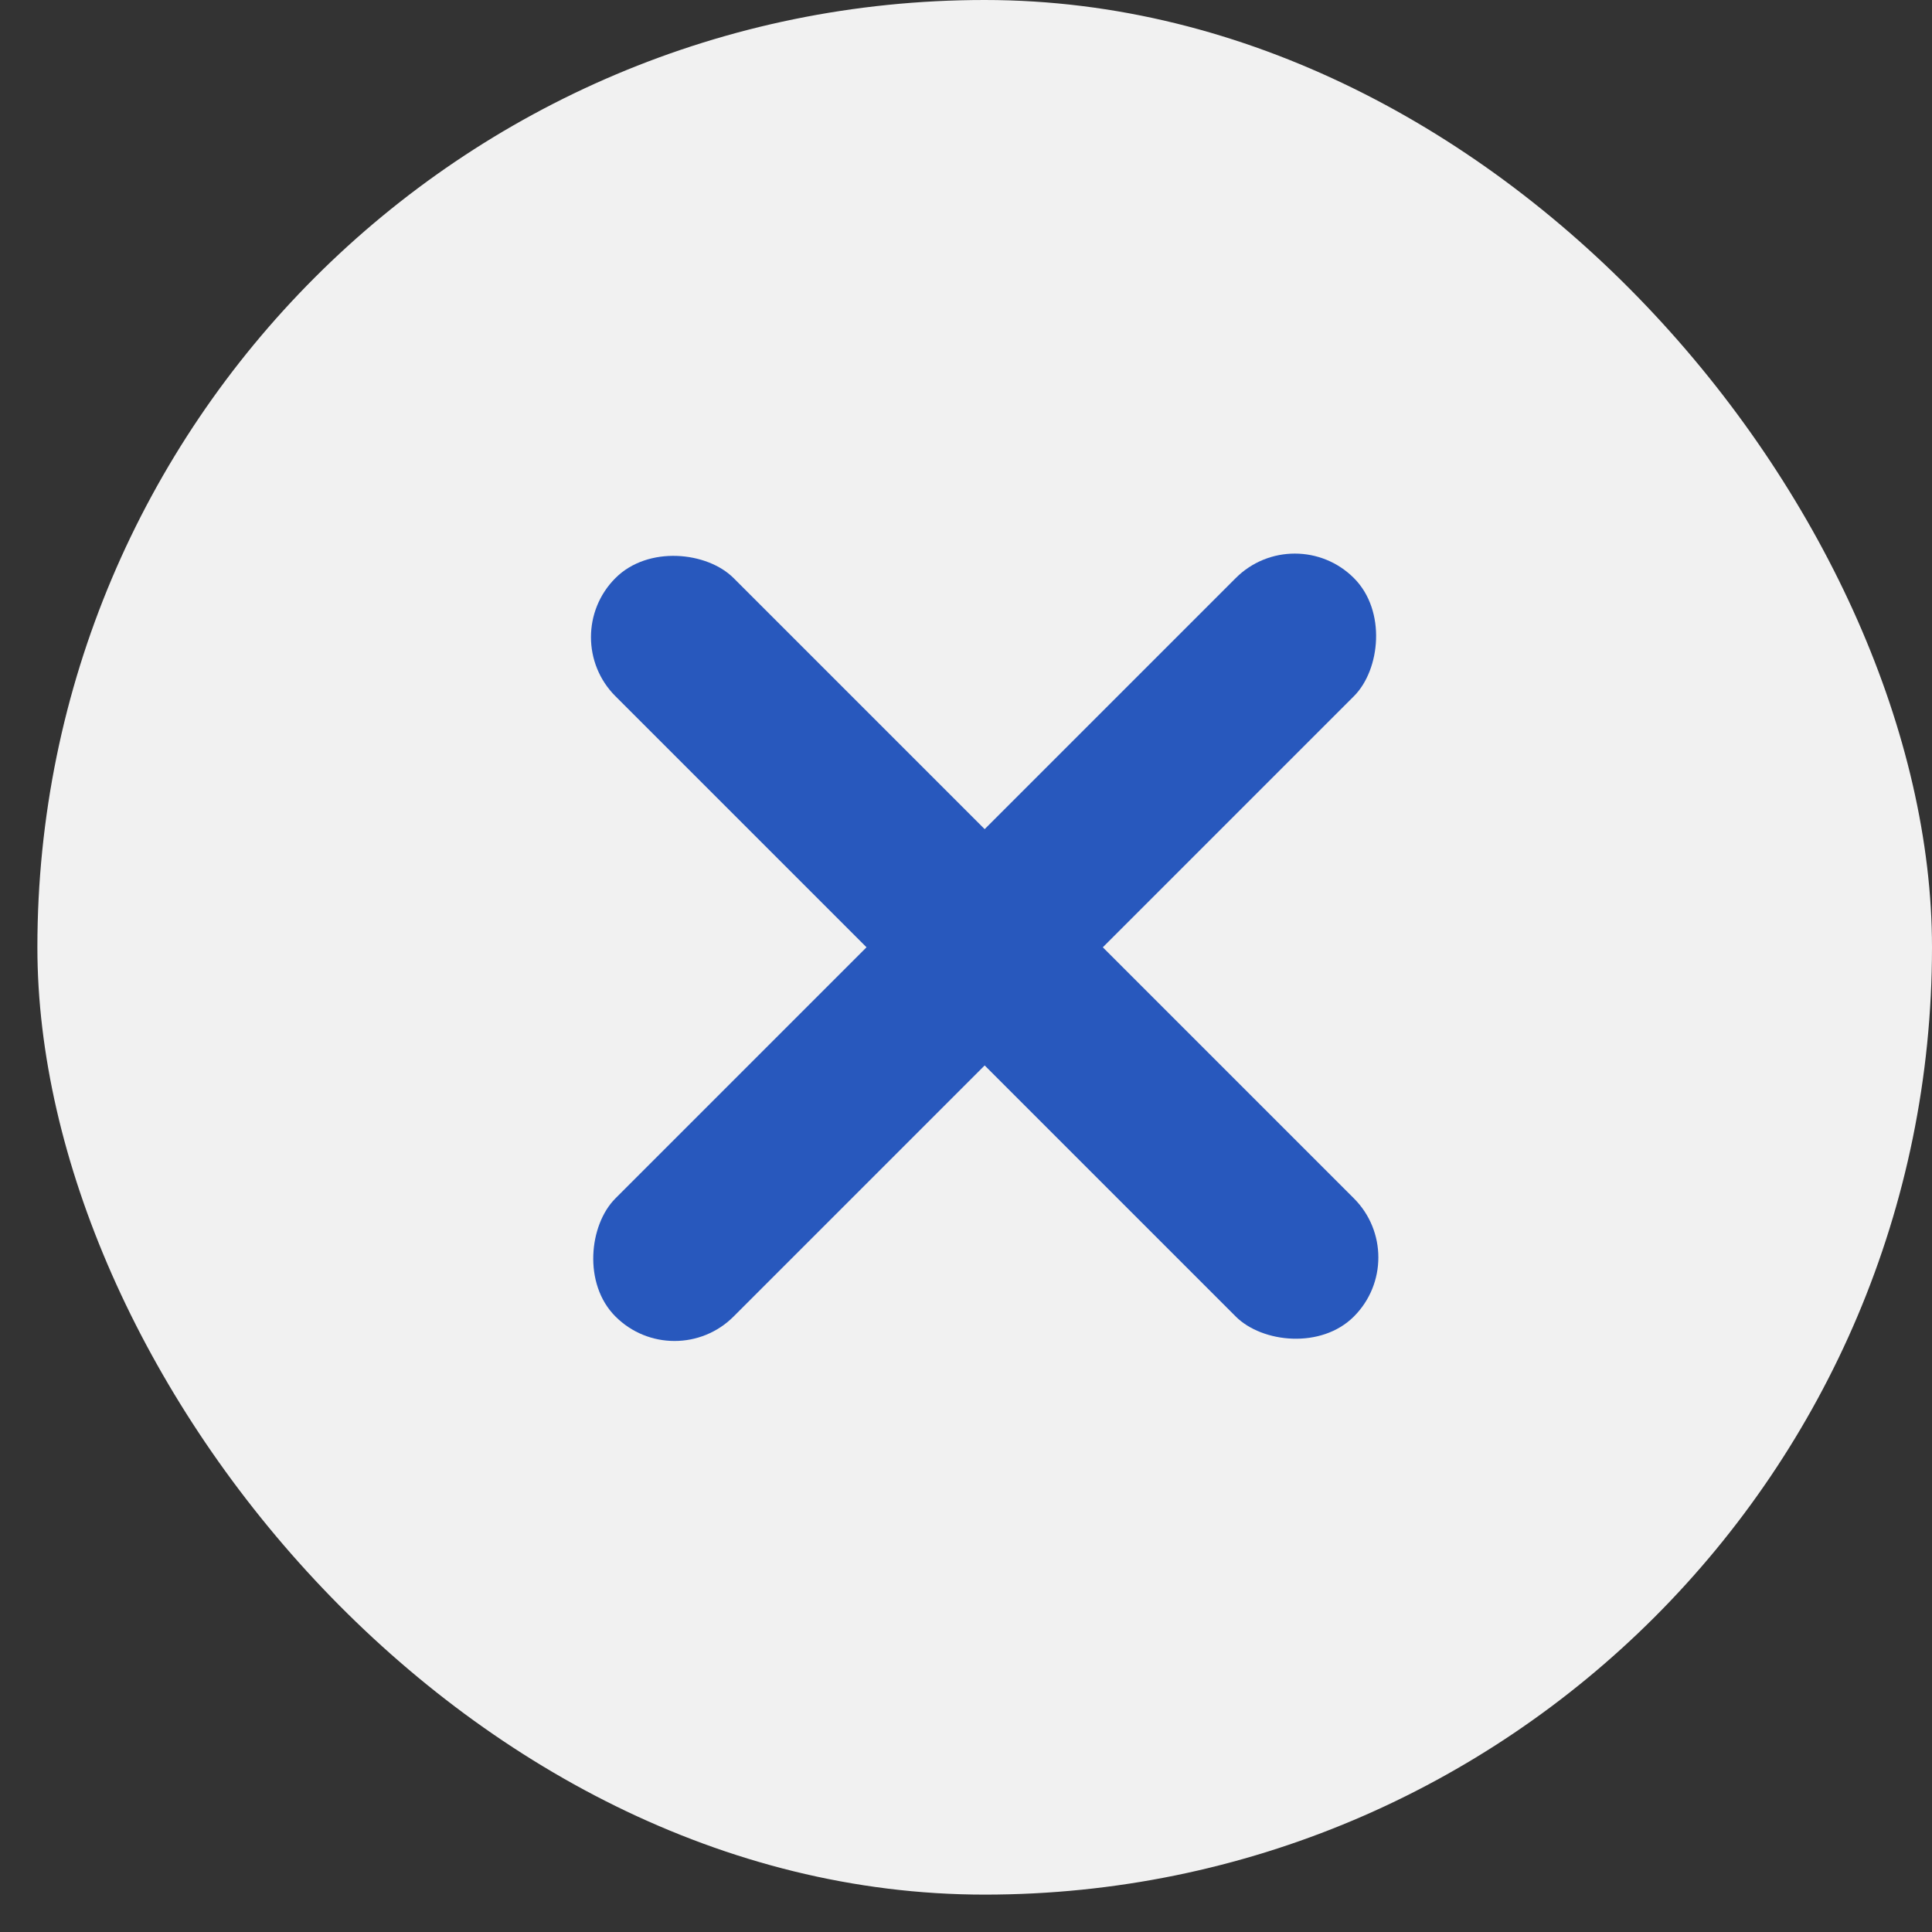
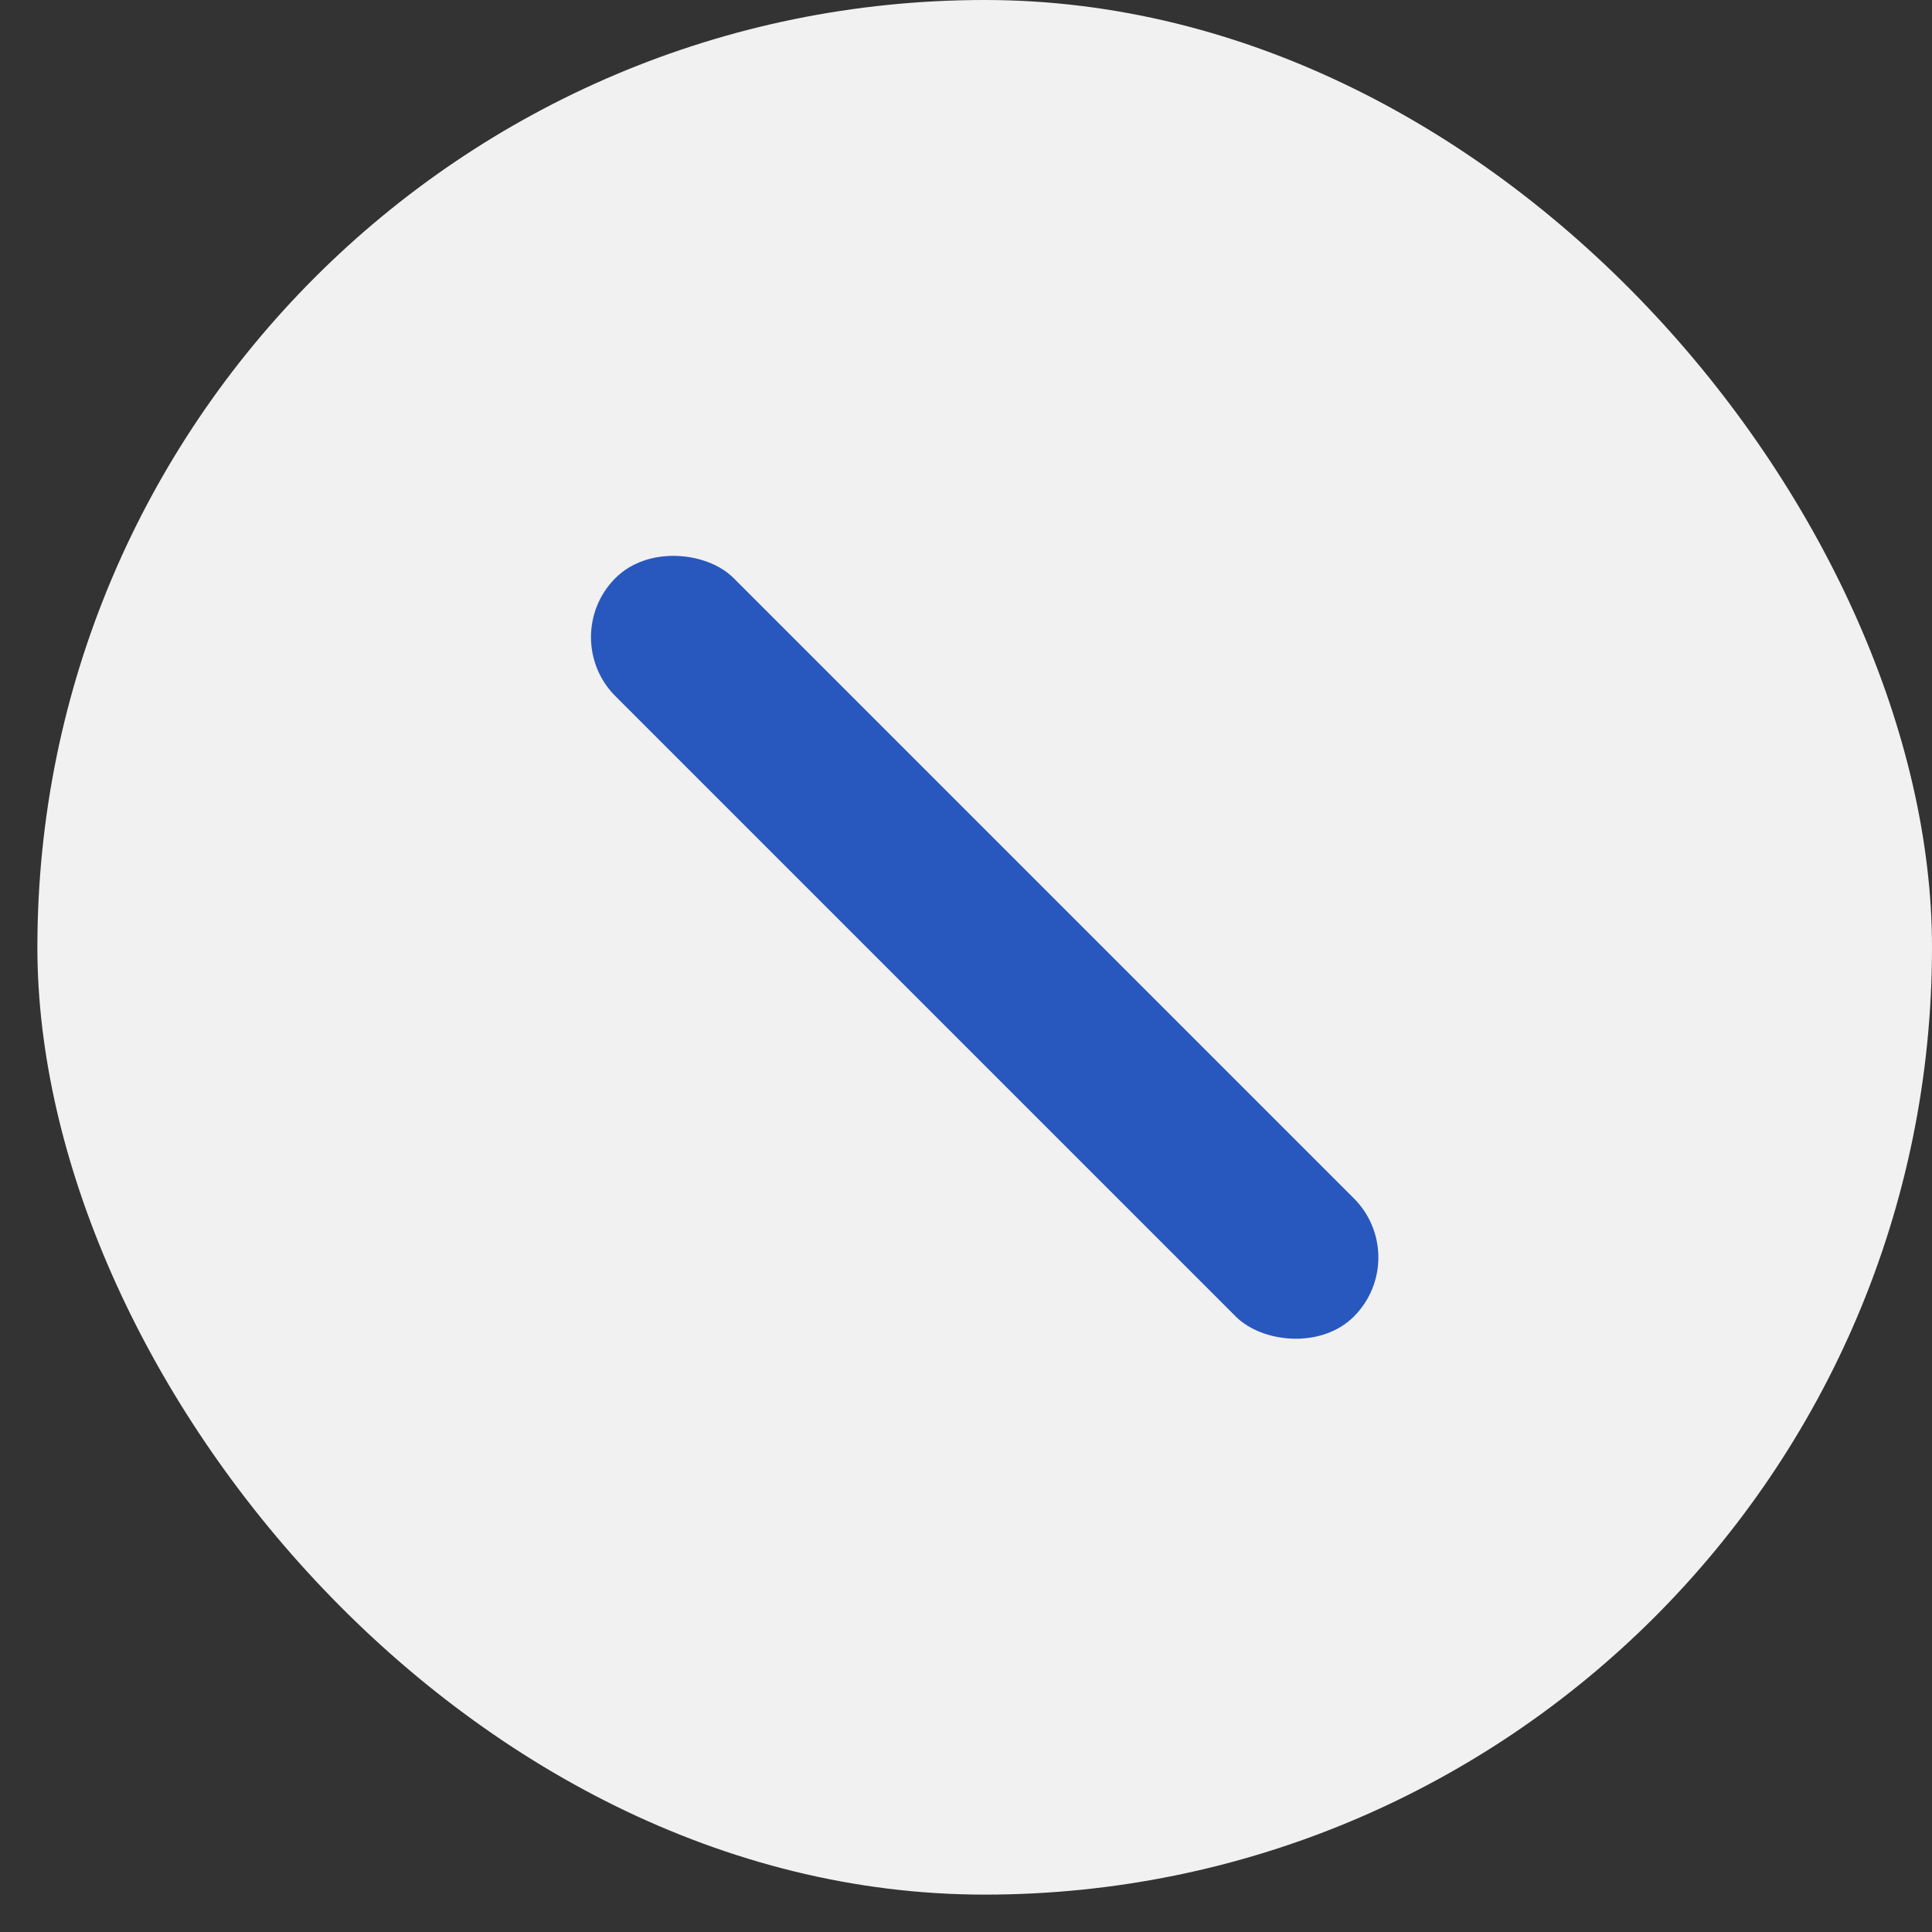
<svg xmlns="http://www.w3.org/2000/svg" width="37" height="37" viewBox="0 0 37 37" fill="none">
  <rect x="0" y="0" width="37" height="37" fill="#333333" stroke="none" />
  <rect x="0.716" width="36.284" height="36.284" rx="18.142" fill="#F1F1F1" />
  <rect x="10.655" y="12.202" width="3.2" height="20" rx="1.6" transform="rotate(-45 10.655 12.202)" fill="#2858BD" />
-   <rect x="12.918" y="26.344" width="3.2" height="20" rx="1.6" transform="rotate(-135 12.918 26.344)" fill="#2858BD" />
</svg>